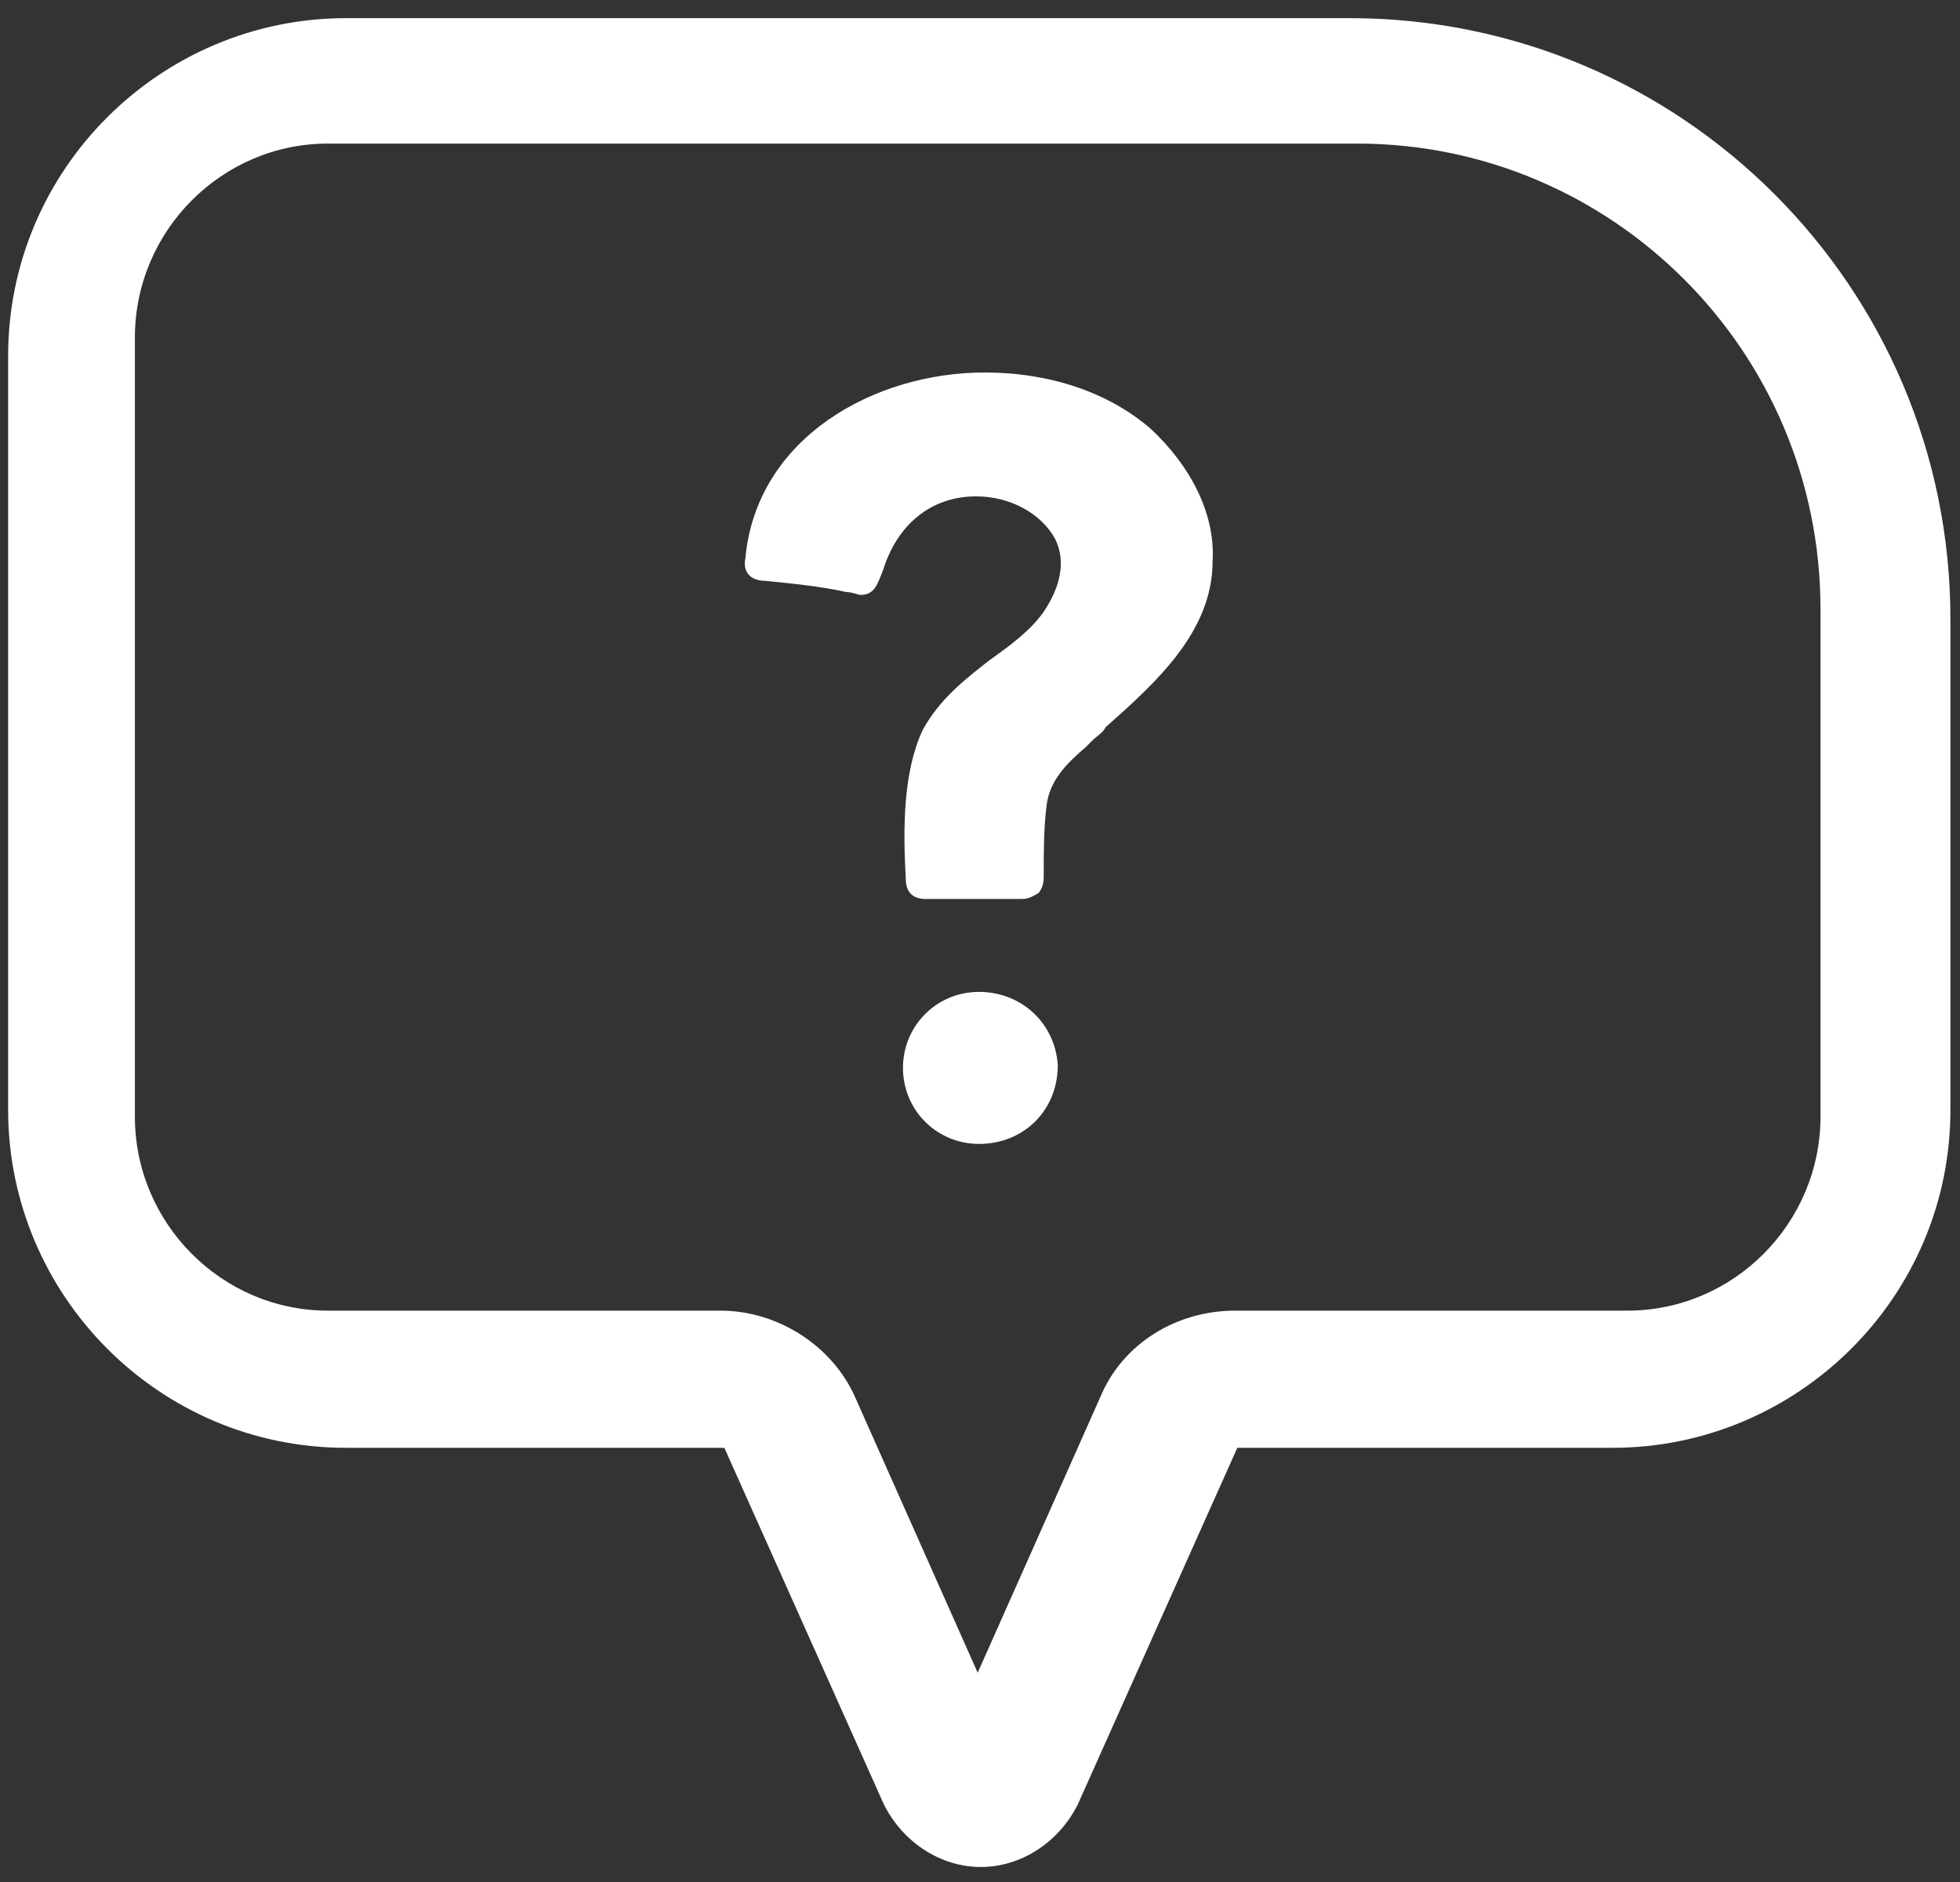
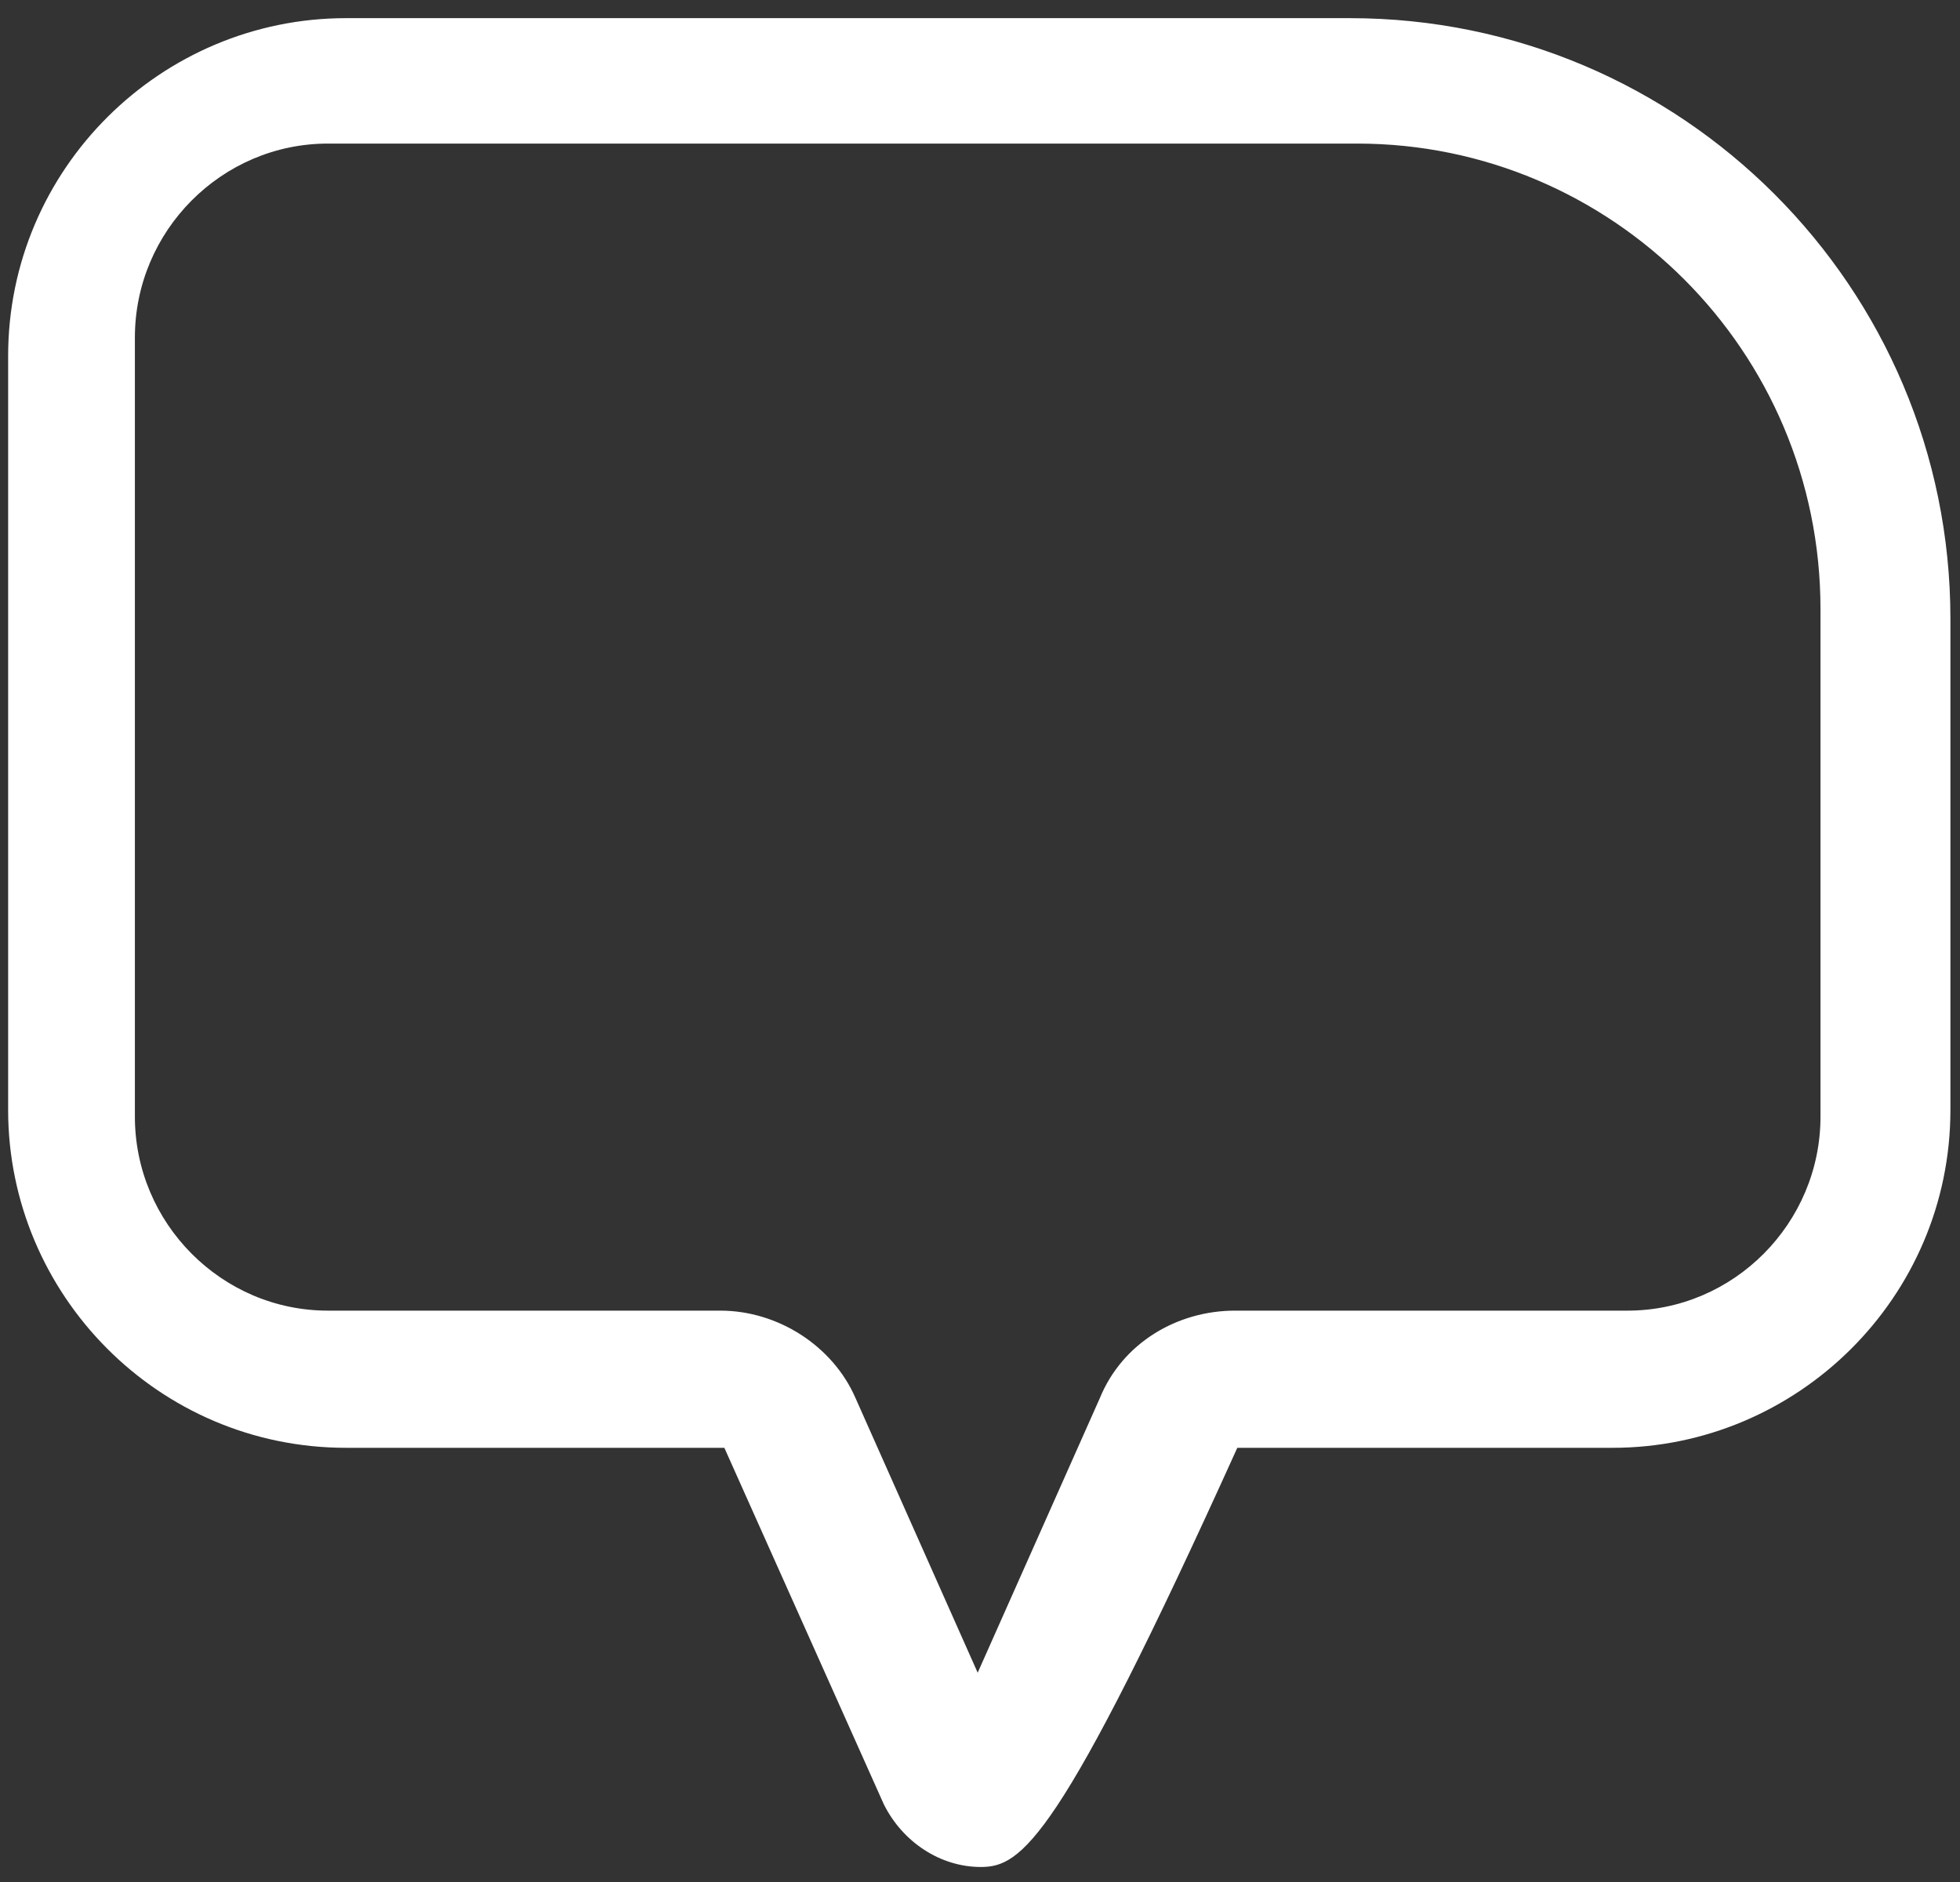
<svg xmlns="http://www.w3.org/2000/svg" width="100px" height="96px" viewBox="0 0 100 96" version="1.1">
  <rect x="0" y="0" width="100" height="96" fill="#333333" stroke="none" />
  <title>Group 4</title>
  <desc>Created with Sketch.</desc>
  <g id="Pages" stroke="none" stroke-width="1" fill="none" fill-rule="evenodd">
    <g id="Company/Get-in-touch" transform="translate(-754, -540)" fill="#FFFFFF">
      <g id="Group-6" transform="translate(220, 510)">
        <g id="Group-5">
          <g id="Group-Copy" transform="translate(400, 0)">
            <g id="WHat-We-Do">
              <g id="Block-1">
                <g id="Bg">
                  <g id="Rectangle">
                    <g id="Group-4" transform="translate(134, 30)">
-                       <path d="M45.096,92.043 L36.957,73.852 L17.649,73.852 C8.075,73.852 0.415,66.032 0.415,56.618 L0.415,18.16 C0.415,8.586 8.234,0.926 17.649,0.926 L68.872,0.926 C85.787,0.926 99.511,14.65 99.511,31.565 L99.511,56.618 C99.511,66.192 91.691,73.852 82.276,73.852 L63.128,73.852 L54.989,92.043 C54.032,93.957 52.117,95.234 50.042,95.234 C47.968,95.234 46.053,93.957 45.096,92.043 Z M16.73,7.324 C11.314,7.324 6.882,11.776 6.882,17.218 L6.882,56.96 C6.882,62.402 11.314,66.855 16.73,66.855 L36.752,66.855 C39.707,66.855 42.497,68.669 43.645,71.307 L49.882,85.324 L56.119,71.307 C57.268,68.504 60.058,66.855 63.012,66.855 L83.035,66.855 C88.451,66.855 92.882,62.402 92.882,56.96 L92.882,31.07 C92.882,17.878 82.214,7.324 69.248,7.324 L16.73,7.324 Z" id="Fill-1" />
+                       <path d="M45.096,92.043 L36.957,73.852 L17.649,73.852 C8.075,73.852 0.415,66.032 0.415,56.618 L0.415,18.16 C0.415,8.586 8.234,0.926 17.649,0.926 L68.872,0.926 C85.787,0.926 99.511,14.65 99.511,31.565 L99.511,56.618 C99.511,66.192 91.691,73.852 82.276,73.852 L63.128,73.852 C54.032,93.957 52.117,95.234 50.042,95.234 C47.968,95.234 46.053,93.957 45.096,92.043 Z M16.73,7.324 C11.314,7.324 6.882,11.776 6.882,17.218 L6.882,56.96 C6.882,62.402 11.314,66.855 16.73,66.855 L36.752,66.855 C39.707,66.855 42.497,68.669 43.645,71.307 L49.882,85.324 L56.119,71.307 C57.268,68.504 60.058,66.855 63.012,66.855 L83.035,66.855 C88.451,66.855 92.882,62.402 92.882,56.96 L92.882,31.07 C92.882,17.878 82.214,7.324 69.248,7.324 L16.73,7.324 Z" id="Fill-1" />
                      <g id="Group-9" transform="translate(38, 19)">
-                         <path d="M11.948,31.596 C9.793,31.596 8.07,33.319 8.07,35.473 C8.07,37.628 9.793,39.351 11.948,39.351 C13.097,39.351 14.102,38.92 14.82,38.202 C15.538,37.484 15.969,36.479 15.969,35.33 C15.825,33.176 14.102,31.596 11.948,31.596 L11.948,31.596 Z" id="Fill-2" />
-                         <path d="M20.708,2.872 C18.554,1.005 15.538,2.65742983e-12 12.235,2.65742983e-12 C6.634,2.65742983e-12 0.602,3.303 0.028,9.478 C-0.116,10.196 0.315,10.627 1.033,10.627 C2.469,10.771 3.905,10.914 5.198,11.202 C5.485,11.202 5.772,11.345 5.916,11.345 C6.634,11.345 6.778,10.771 7.065,10.053 C7.783,7.755 9.506,6.319 11.804,6.319 C13.527,6.319 15.107,7.18 15.825,8.473 C16.4,9.622 16.113,10.914 15.251,12.207 C14.533,13.212 13.527,13.93 12.522,14.649 C11.23,15.654 9.937,16.659 9.075,18.239 C8.07,20.393 8.07,23.266 8.214,25.851 C8.214,26.425 8.501,26.856 9.219,26.856 L11.66,26.856 L12.235,26.856 L13.097,26.856 L13.958,26.856 L14.102,26.856 C14.533,26.856 14.676,26.712 14.964,26.569 C15.251,26.281 15.251,25.851 15.251,25.707 C15.251,24.414 15.251,23.266 15.394,22.117 C15.538,20.824 16.4,19.962 17.405,19.101 L17.692,18.813 C17.98,18.526 18.267,18.383 18.41,18.095 C20.996,15.798 23.868,13.212 23.868,9.622 C24.011,7.18 22.719,4.739 20.708,2.872 L20.708,2.872 Z" id="Fill-3" />
-                       </g>
+                         </g>
                    </g>
                  </g>
                </g>
              </g>
            </g>
          </g>
        </g>
      </g>
    </g>
  </g>
</svg>